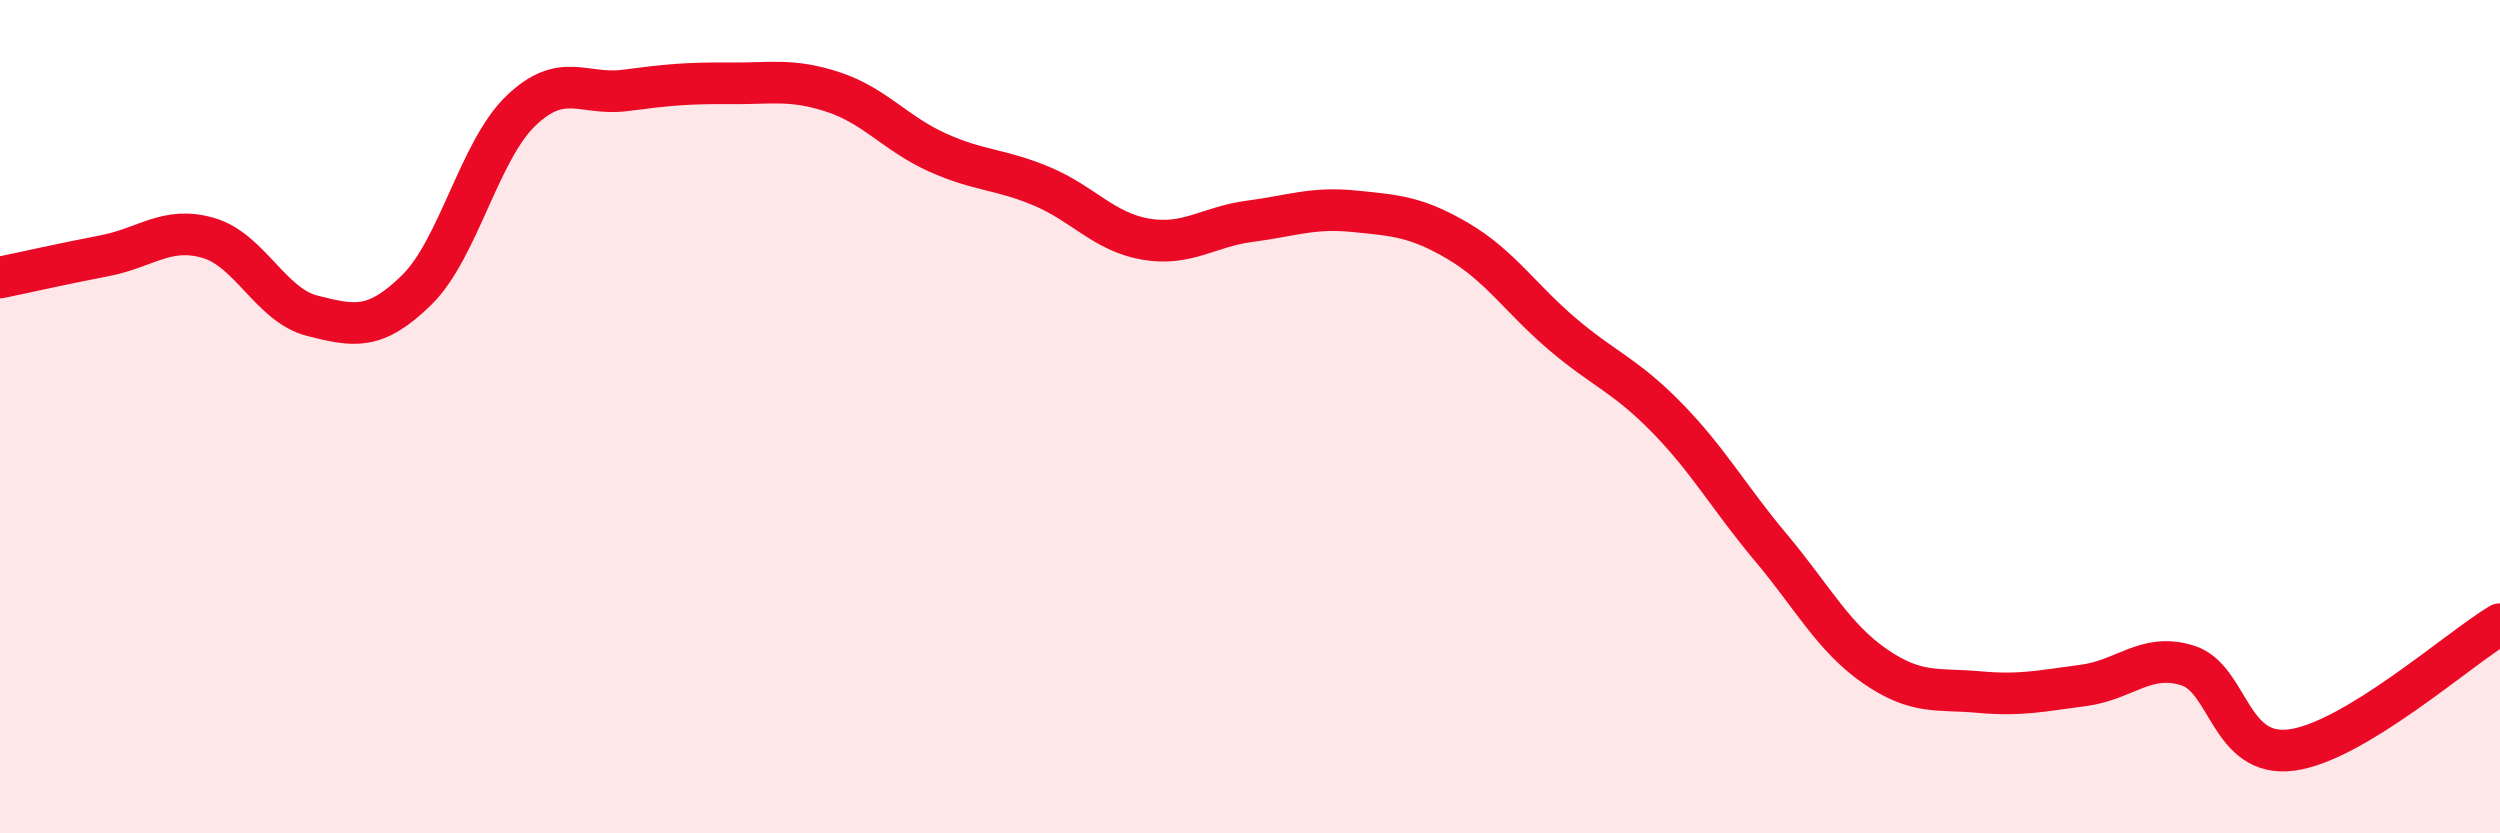
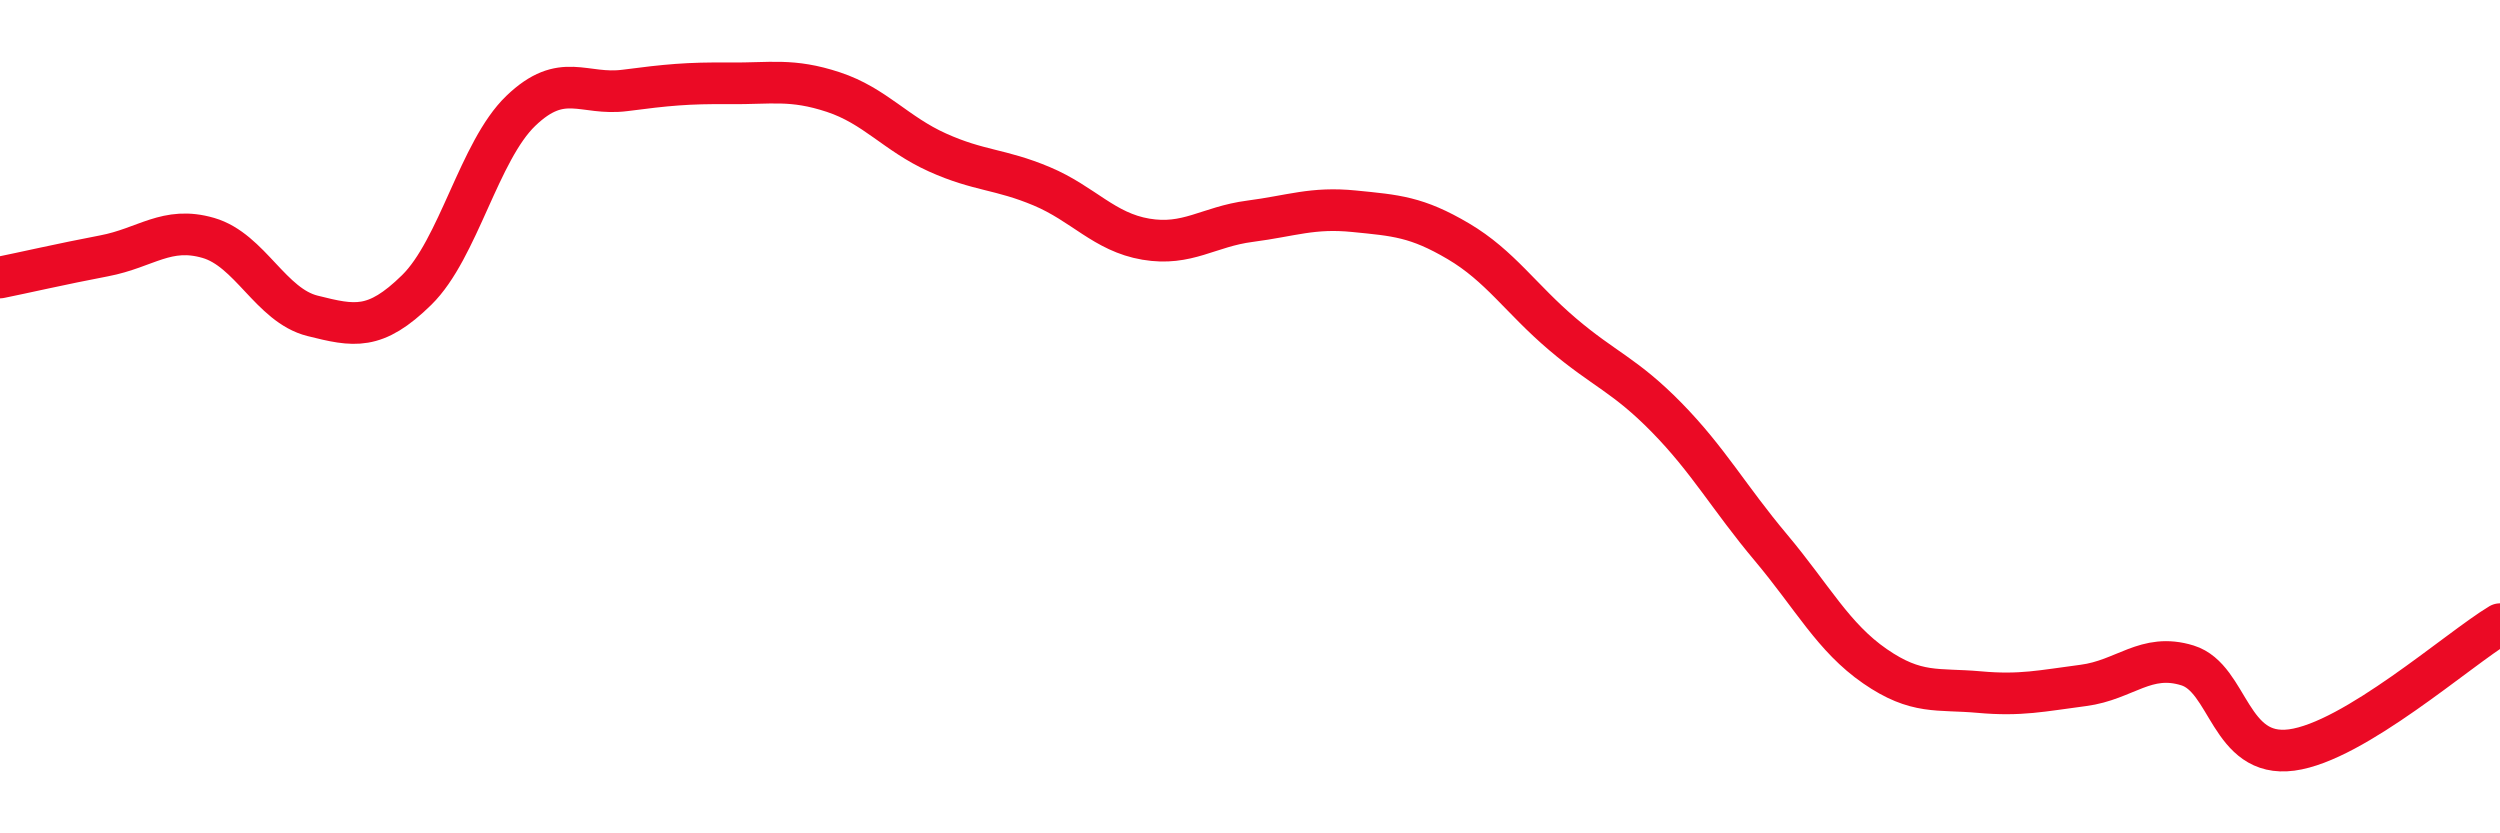
<svg xmlns="http://www.w3.org/2000/svg" width="60" height="20" viewBox="0 0 60 20">
-   <path d="M 0,6.66 C 0.5,6.56 1.5,6.33 2.5,6.14 C 3.5,5.95 4,5.42 5,5.71 C 6,6 6.5,7.33 7.5,7.58 C 8.5,7.83 9,7.94 10,6.96 C 11,5.98 11.5,3.62 12.5,2.66 C 13.5,1.7 14,2.3 15,2.17 C 16,2.04 16.5,1.99 17.5,2 C 18.5,2.01 19,1.88 20,2.21 C 21,2.54 21.5,3.21 22.5,3.66 C 23.5,4.11 24,4.05 25,4.47 C 26,4.89 26.5,5.57 27.5,5.74 C 28.5,5.91 29,5.44 30,5.31 C 31,5.18 31.5,4.97 32.5,5.07 C 33.5,5.17 34,5.2 35,5.79 C 36,6.38 36.5,7.17 37.5,8.02 C 38.5,8.87 39,9 40,10.02 C 41,11.04 41.5,11.95 42.5,13.14 C 43.5,14.33 44,15.3 45,15.99 C 46,16.68 46.5,16.52 47.5,16.61 C 48.5,16.7 49,16.58 50,16.45 C 51,16.32 51.5,15.66 52.5,15.97 C 53.5,16.28 53.5,18.2 55,18 C 56.5,17.8 59,15.58 60,14.98L60 20L0 20Z" fill="#EB0A25" opacity="0.1" stroke-linecap="round" stroke-linejoin="round" />
  <path d="M 0,6.66 C 0.5,6.56 1.5,6.33 2.5,6.14 C 3.5,5.95 4,5.42 5,5.71 C 6,6 6.5,7.33 7.5,7.58 C 8.5,7.83 9,7.94 10,6.96 C 11,5.98 11.5,3.62 12.5,2.66 C 13.5,1.7 14,2.3 15,2.17 C 16,2.04 16.5,1.99 17.5,2 C 18.5,2.01 19,1.88 20,2.21 C 21,2.54 21.5,3.21 22.5,3.66 C 23.5,4.11 24,4.05 25,4.47 C 26,4.89 26.5,5.57 27.5,5.74 C 28.5,5.91 29,5.44 30,5.31 C 31,5.18 31.5,4.97 32.5,5.07 C 33.5,5.17 34,5.2 35,5.79 C 36,6.38 36.5,7.17 37.5,8.02 C 38.5,8.87 39,9 40,10.02 C 41,11.04 41.5,11.95 42.5,13.14 C 43.5,14.33 44,15.3 45,15.99 C 46,16.68 46.5,16.52 47.5,16.61 C 48.5,16.7 49,16.58 50,16.45 C 51,16.32 51.5,15.66 52.5,15.97 C 53.5,16.28 53.5,18.2 55,18 C 56.5,17.8 59,15.58 60,14.98" stroke="#EB0A25" stroke-width="1" fill="none" stroke-linecap="round" stroke-linejoin="round" />
</svg>